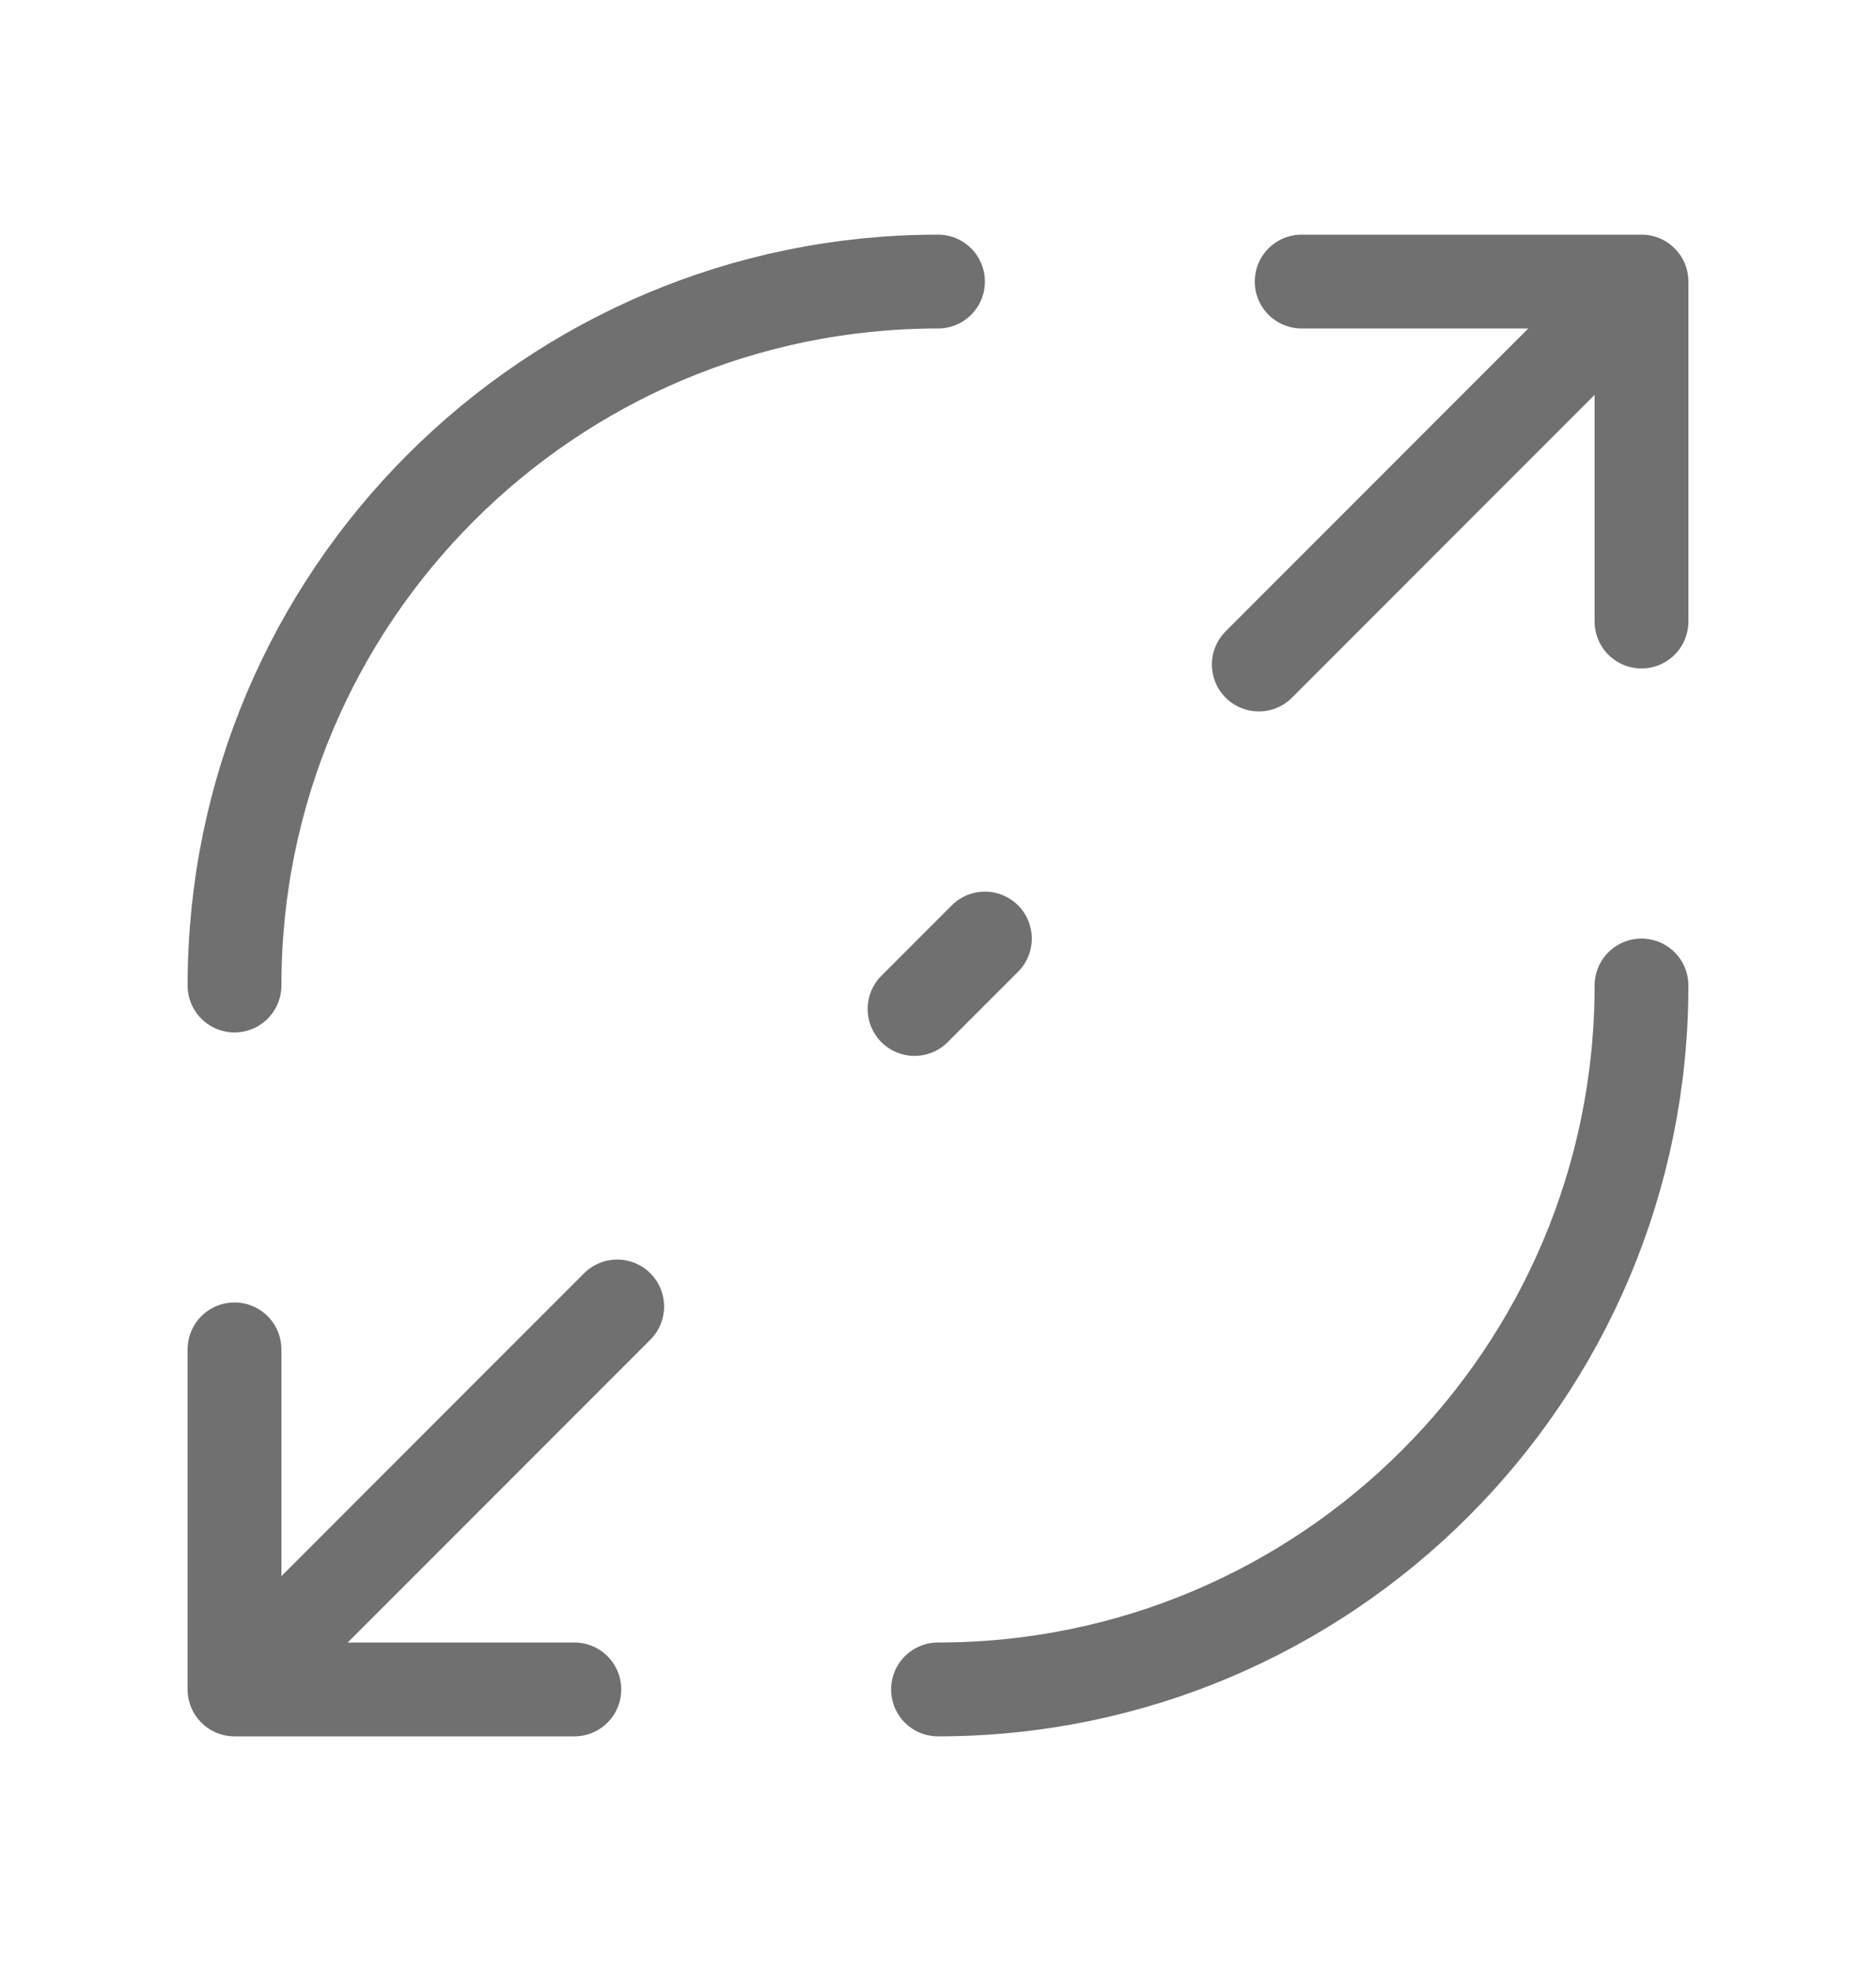
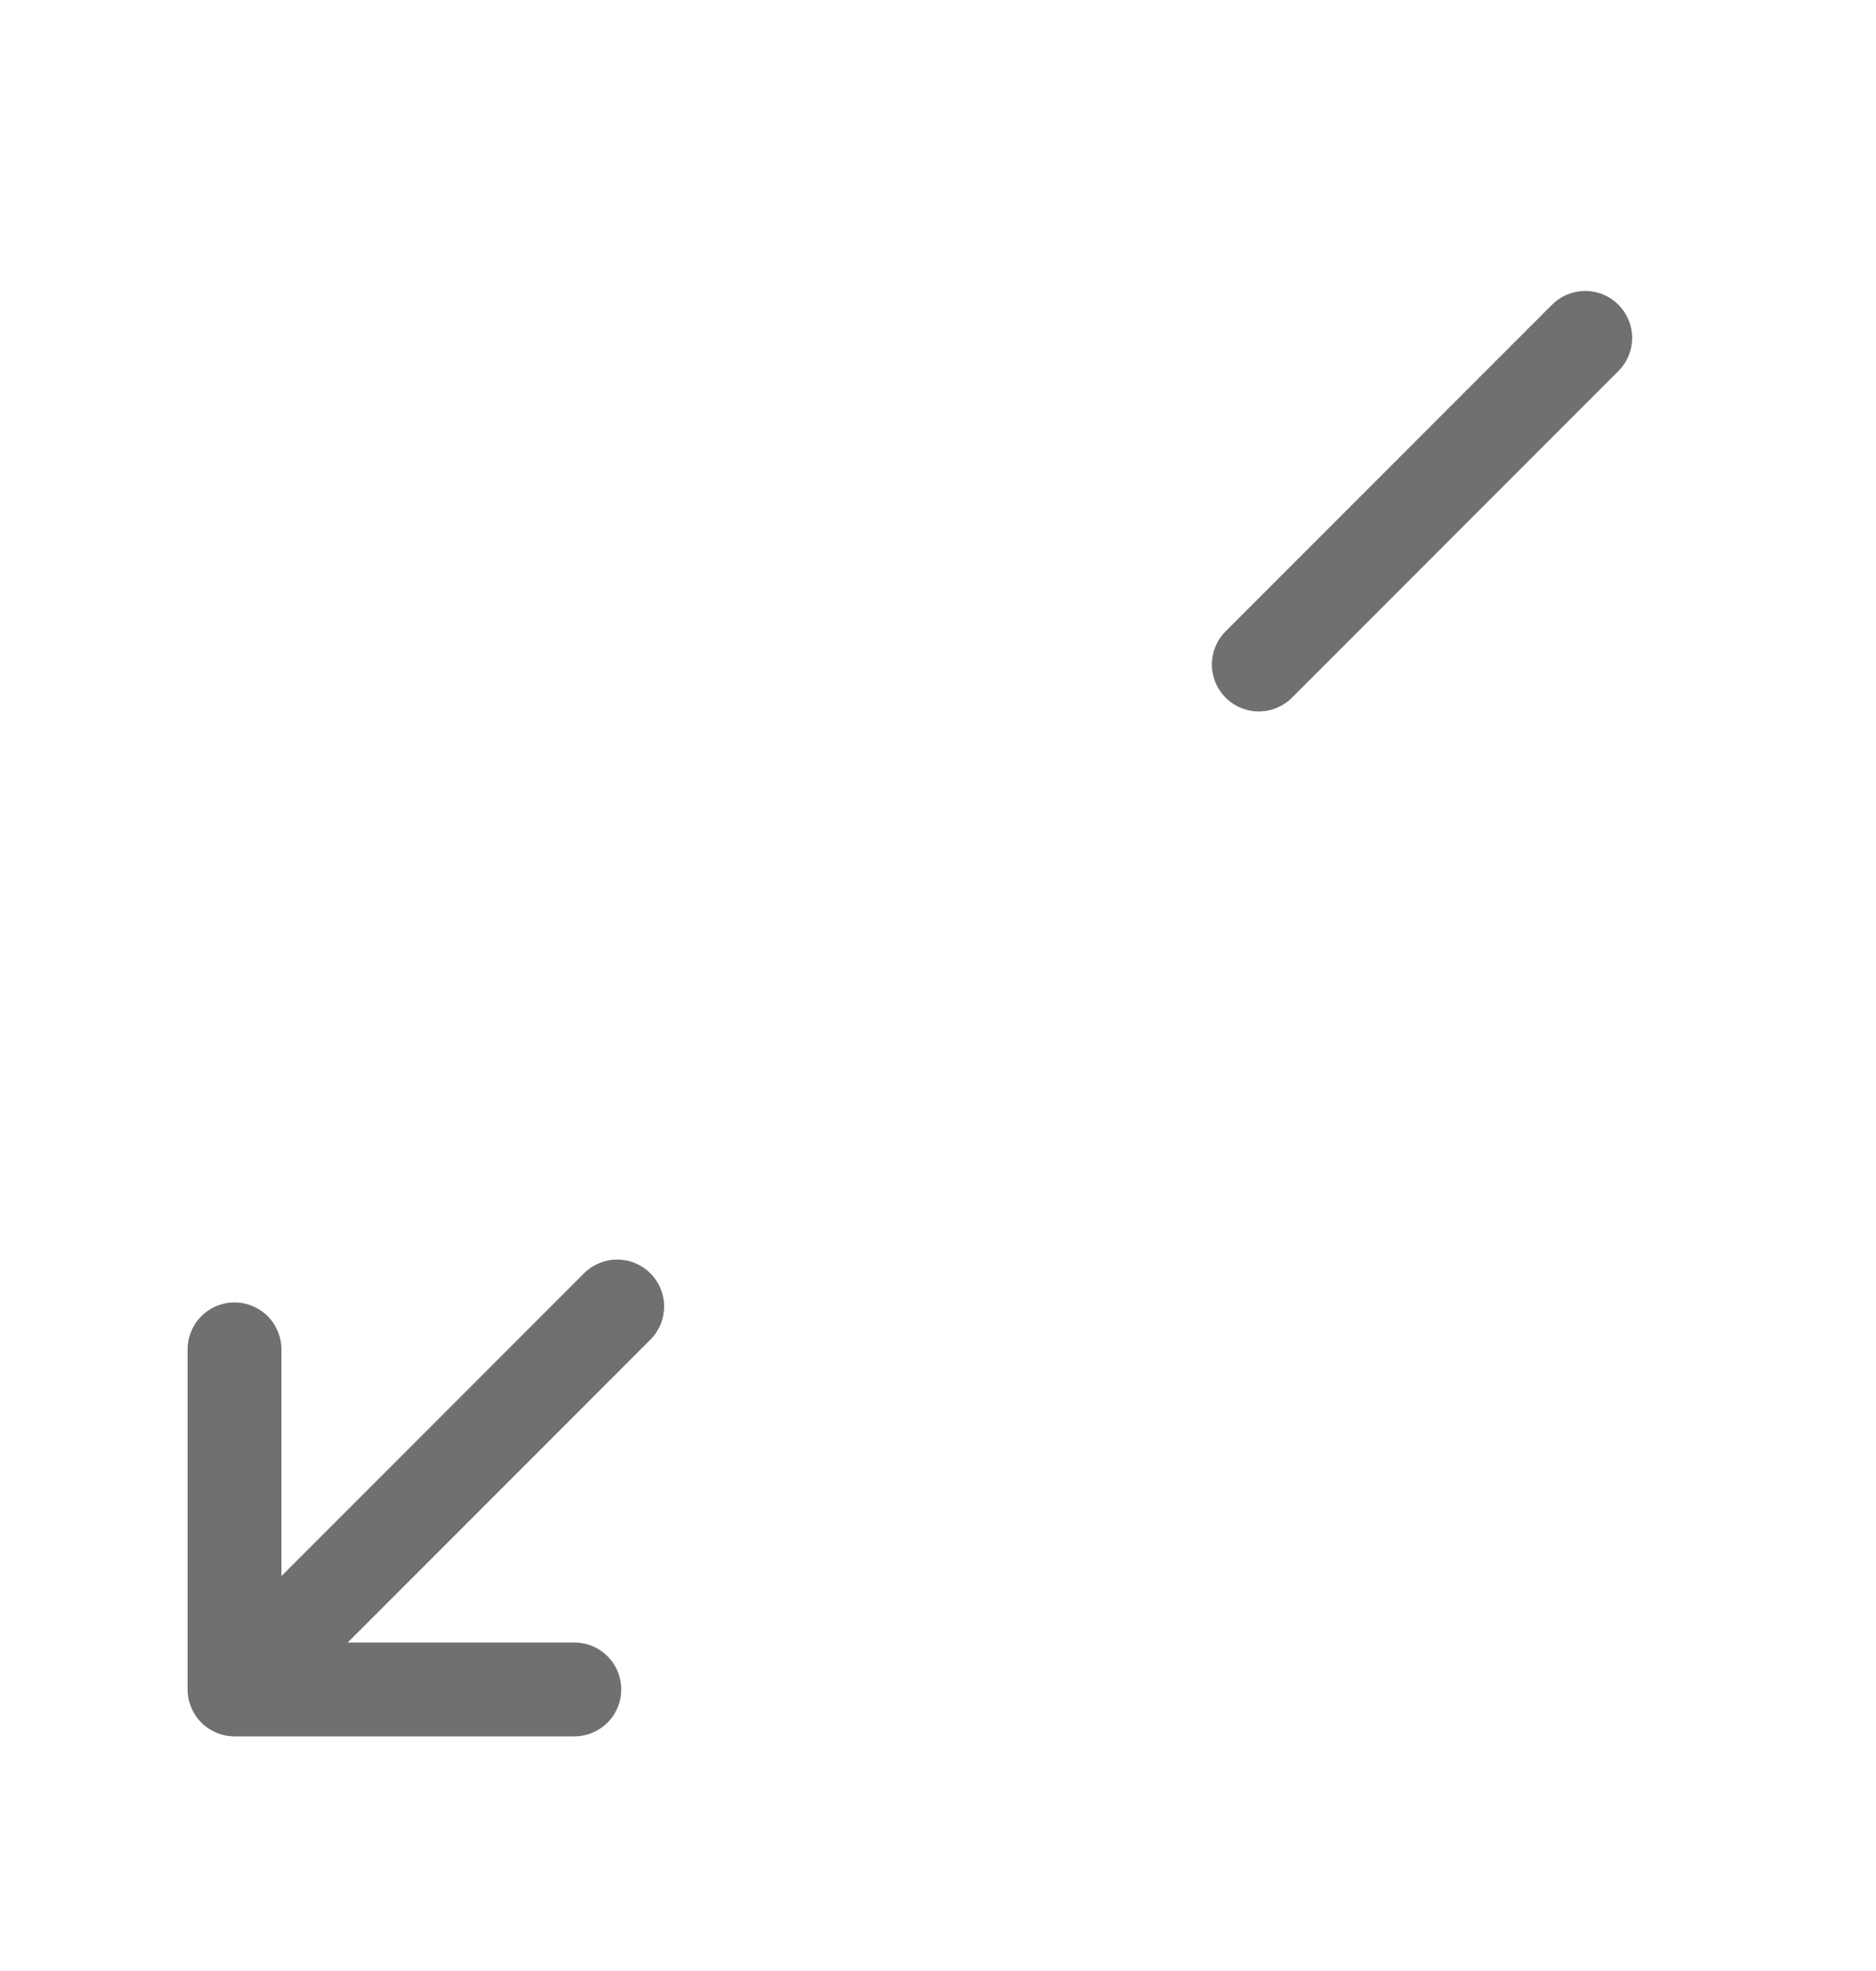
<svg xmlns="http://www.w3.org/2000/svg" width="20" height="21" viewBox="0 0 20 21" fill="none">
-   <path d="M10 3C5.86 3 2.5 6.36 2.5 10.5M10 18C14.14 18 17.5 14.64 17.5 10.5" stroke="#707070" stroke-miterlimit="10" stroke-linecap="round" stroke-linejoin="round" />
  <path d="M13.42 7.08L16.9 3.6" stroke="#707070" stroke-linecap="round" stroke-linejoin="round" />
  <path d="M6.58 13.92L3.1 17.4" stroke="#707070" stroke-linecap="round" stroke-linejoin="round" />
-   <path d="M9.75 10.75L10.5 10" stroke="#707070" stroke-linecap="round" stroke-linejoin="round" />
-   <path d="M17.5 6.622V3H13.877" stroke="#707070" stroke-linecap="round" stroke-linejoin="round" />
  <path d="M2.5 14.377V18H6.123" stroke="#707070" stroke-linecap="round" stroke-linejoin="round" />
</svg>